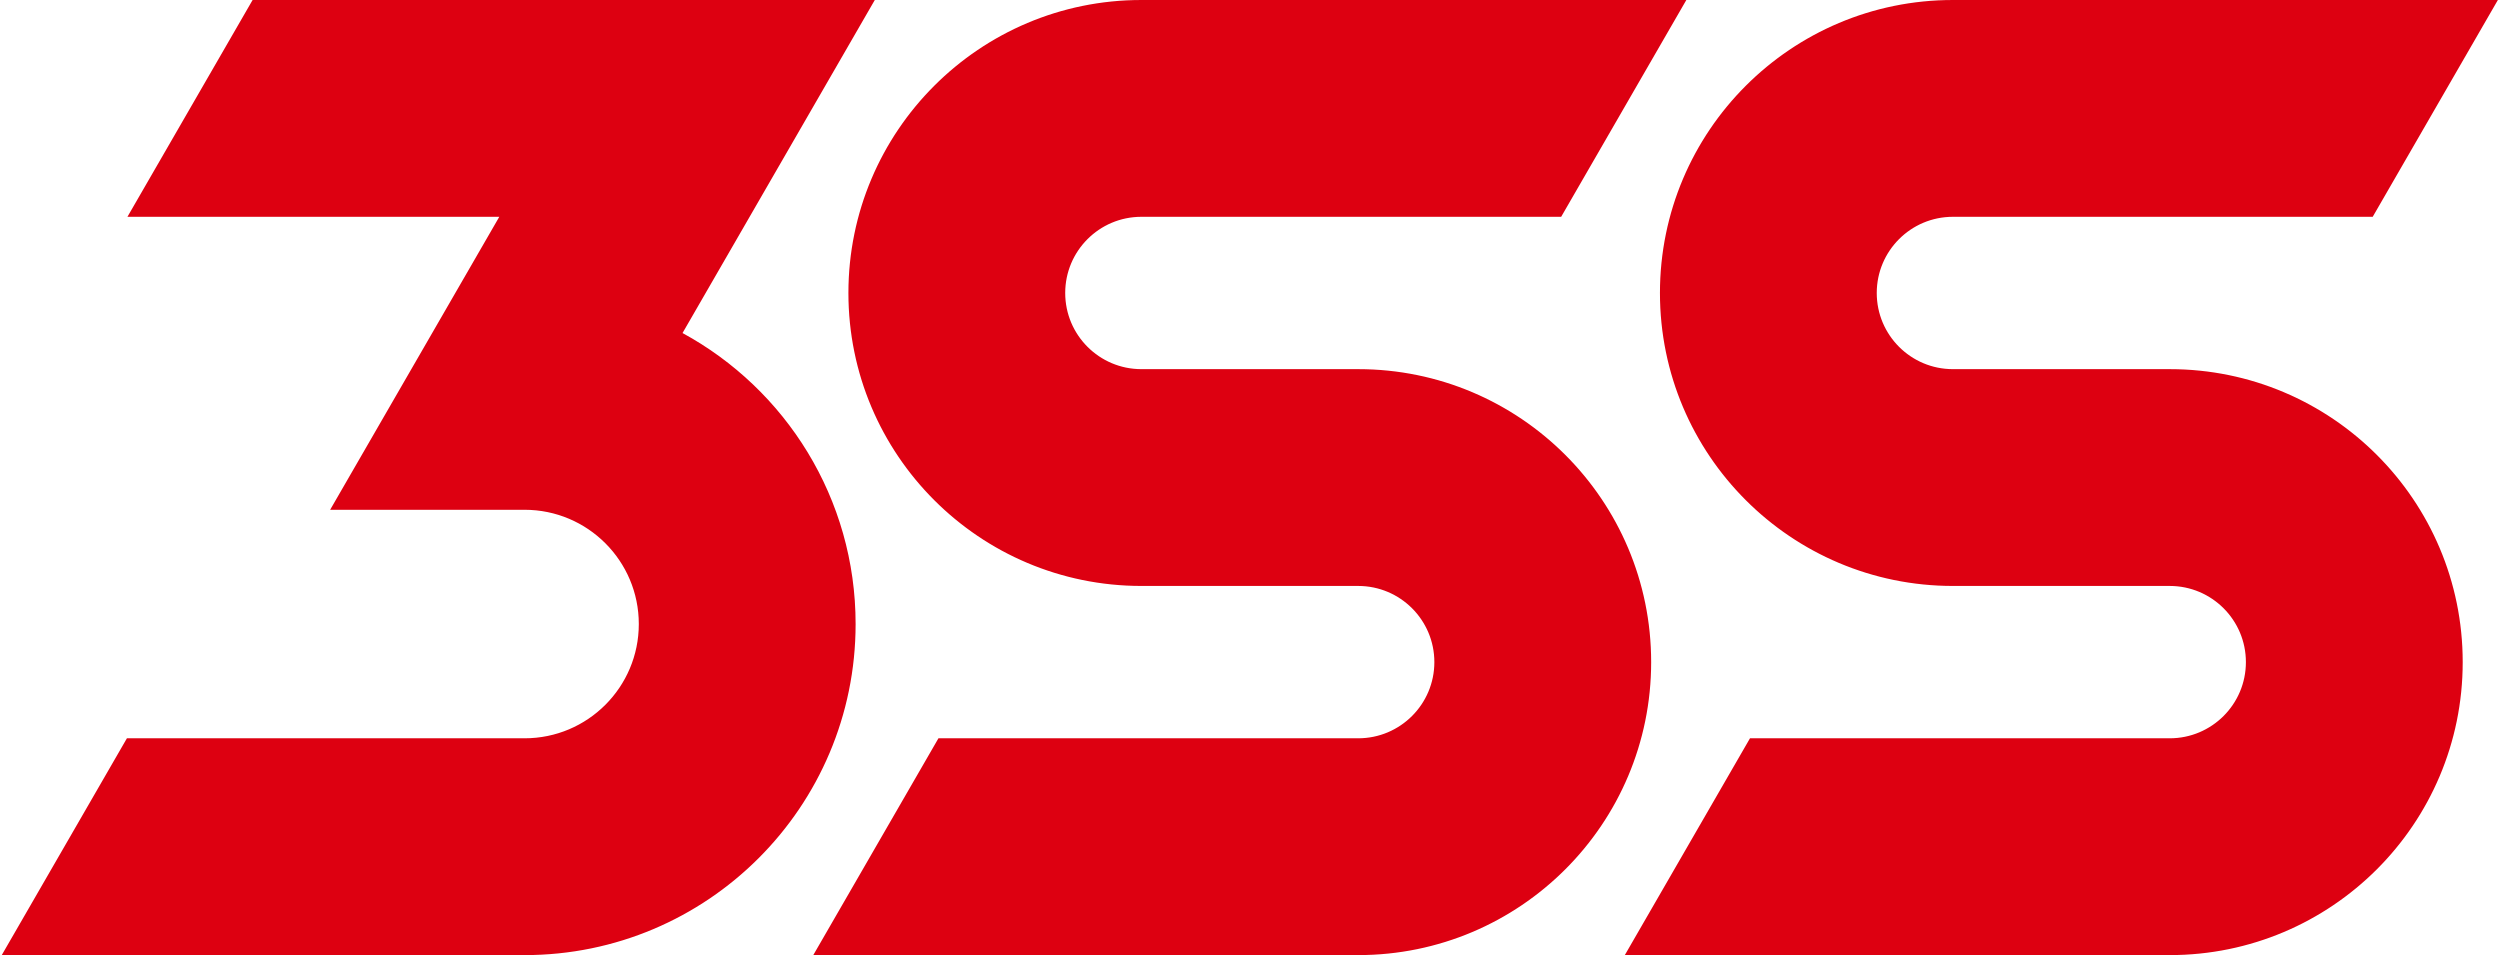
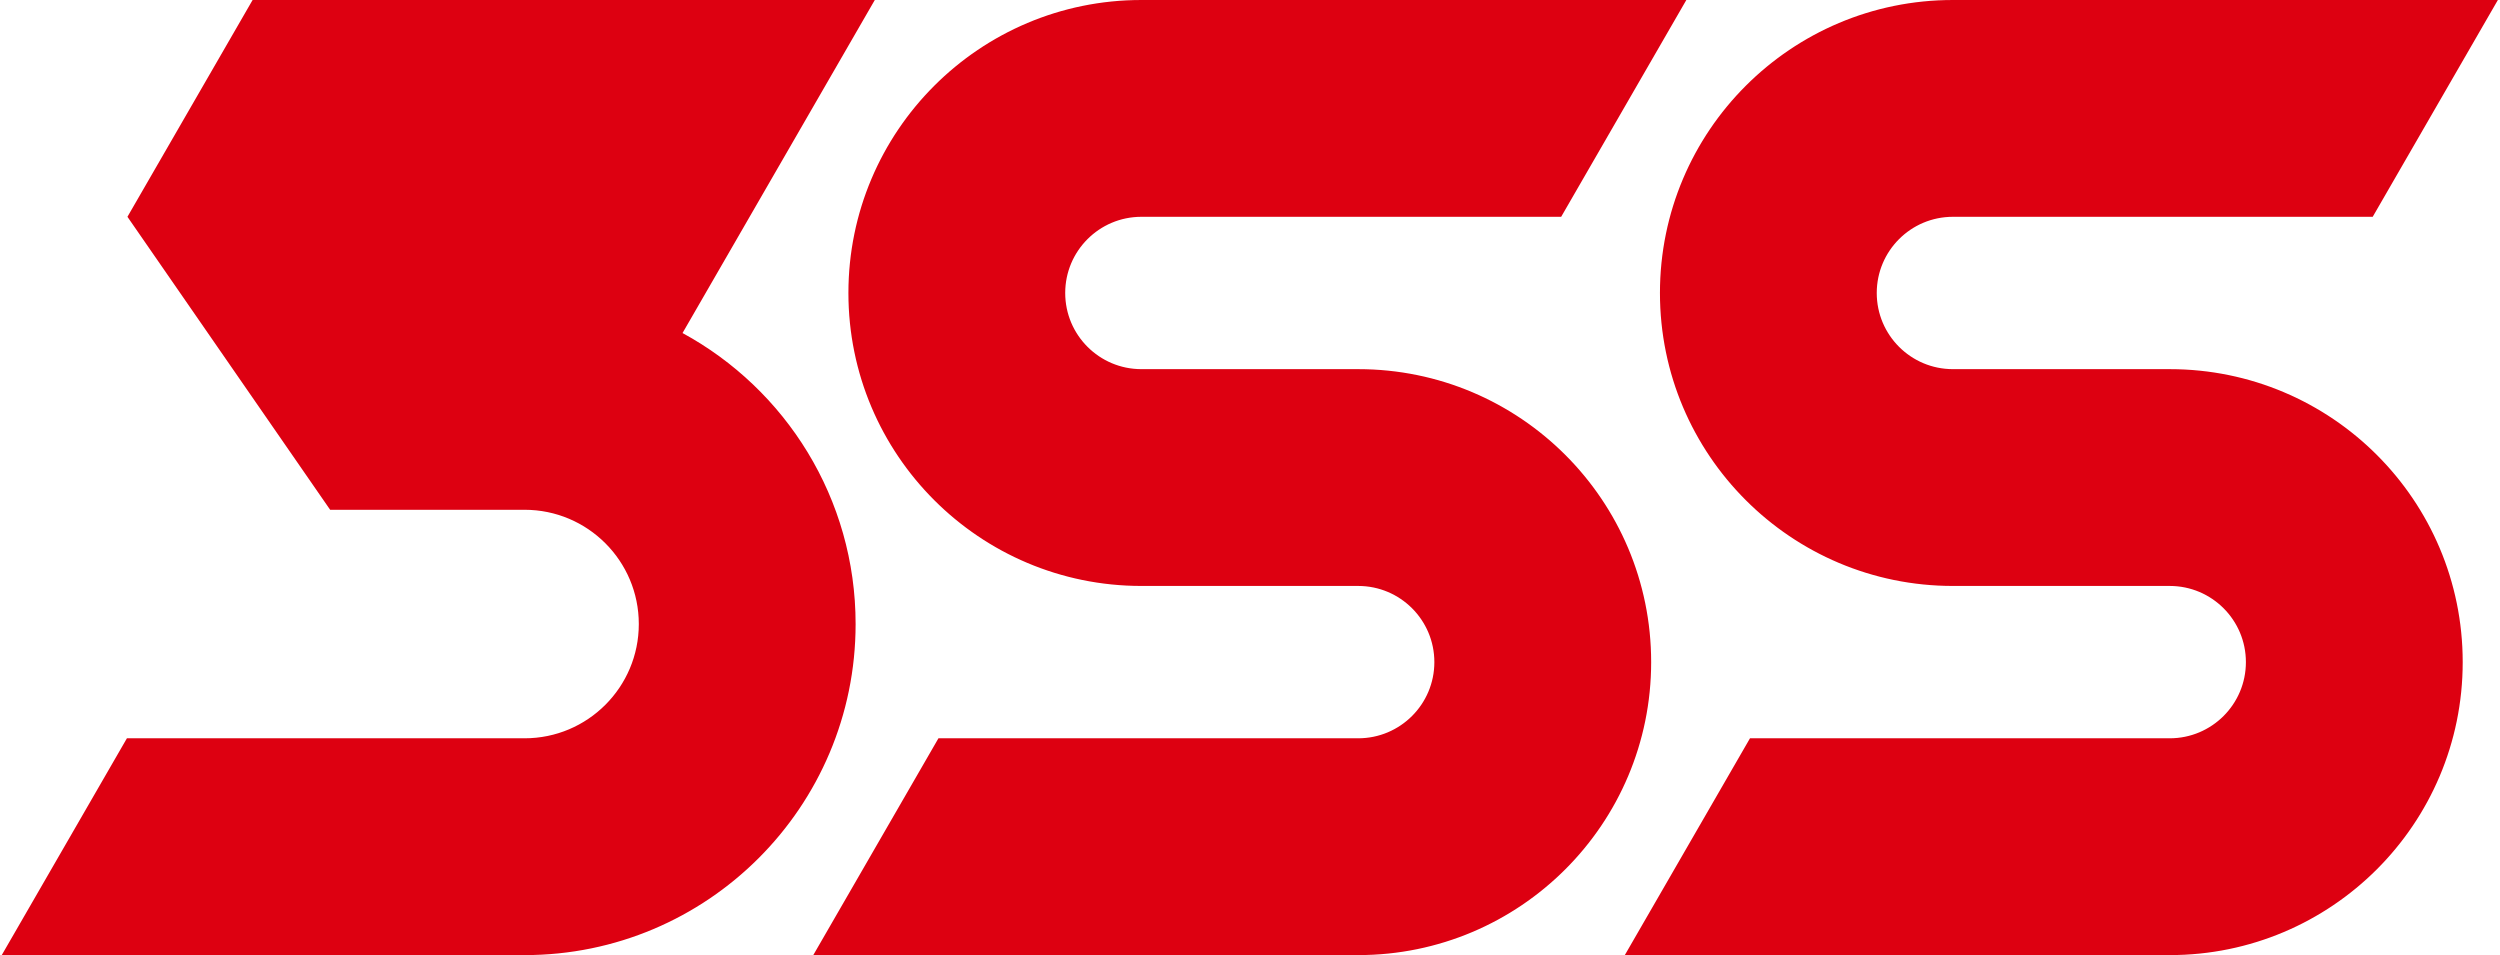
<svg xmlns="http://www.w3.org/2000/svg" width="1047" height="400" viewBox="0 0 1047 400" fill="none">
-   <path fill-rule="evenodd" clip-rule="evenodd" d="M53.375 90.792H209.108L138.264 213.495H219.681H219.683C246.109 213.496 267.532 234.919 267.532 261.347C267.532 287.774 246.109 309.198 219.683 309.199H219.681L219.67 309.199H53.15L0.731 399.995H218.481C218.881 399.998 219.282 400 219.682 400C296.256 400 358.33 337.925 358.33 261.352C358.33 208.737 329.023 162.967 285.842 139.477L366.366 0H105.792L53.375 90.792ZM478.012 0H706.238L653.817 90.796H478.012C460.393 90.796 446.11 105.079 446.11 122.698C446.11 140.317 460.393 154.599 478.012 154.599H568.808C636.572 154.599 691.506 209.533 691.506 277.297C691.506 345.061 636.572 399.995 568.808 399.995H340.599L393.021 309.199H568.808C586.427 309.199 600.71 294.916 600.71 277.297C600.71 259.678 586.427 245.396 568.808 245.396H478.012C410.247 245.396 355.314 190.462 355.314 122.698C355.314 54.934 410.247 0 478.012 0ZM817.884 0H1046.11L993.689 90.796H817.884C800.265 90.796 785.982 105.079 785.982 122.698C785.982 140.317 800.265 154.599 817.884 154.599H908.68C976.444 154.599 1031.38 209.533 1031.38 277.297C1031.38 345.061 976.444 399.995 908.68 399.995H680.471L732.893 309.199H908.68C926.299 309.199 940.582 294.916 940.582 277.297C940.582 259.678 926.299 245.396 908.68 245.396H817.884C750.12 245.396 695.186 190.462 695.186 122.698C695.186 54.934 750.12 0 817.884 0Z" fill="#DD0011" />
+   <path fill-rule="evenodd" clip-rule="evenodd" d="M53.375 90.792L138.264 213.495H219.681H219.683C246.109 213.496 267.532 234.919 267.532 261.347C267.532 287.774 246.109 309.198 219.683 309.199H219.681L219.67 309.199H53.15L0.731 399.995H218.481C218.881 399.998 219.282 400 219.682 400C296.256 400 358.33 337.925 358.33 261.352C358.33 208.737 329.023 162.967 285.842 139.477L366.366 0H105.792L53.375 90.792ZM478.012 0H706.238L653.817 90.796H478.012C460.393 90.796 446.11 105.079 446.11 122.698C446.11 140.317 460.393 154.599 478.012 154.599H568.808C636.572 154.599 691.506 209.533 691.506 277.297C691.506 345.061 636.572 399.995 568.808 399.995H340.599L393.021 309.199H568.808C586.427 309.199 600.71 294.916 600.71 277.297C600.71 259.678 586.427 245.396 568.808 245.396H478.012C410.247 245.396 355.314 190.462 355.314 122.698C355.314 54.934 410.247 0 478.012 0ZM817.884 0H1046.11L993.689 90.796H817.884C800.265 90.796 785.982 105.079 785.982 122.698C785.982 140.317 800.265 154.599 817.884 154.599H908.68C976.444 154.599 1031.38 209.533 1031.38 277.297C1031.38 345.061 976.444 399.995 908.68 399.995H680.471L732.893 309.199H908.68C926.299 309.199 940.582 294.916 940.582 277.297C940.582 259.678 926.299 245.396 908.68 245.396H817.884C750.12 245.396 695.186 190.462 695.186 122.698C695.186 54.934 750.12 0 817.884 0Z" fill="#DD0011" />
</svg>